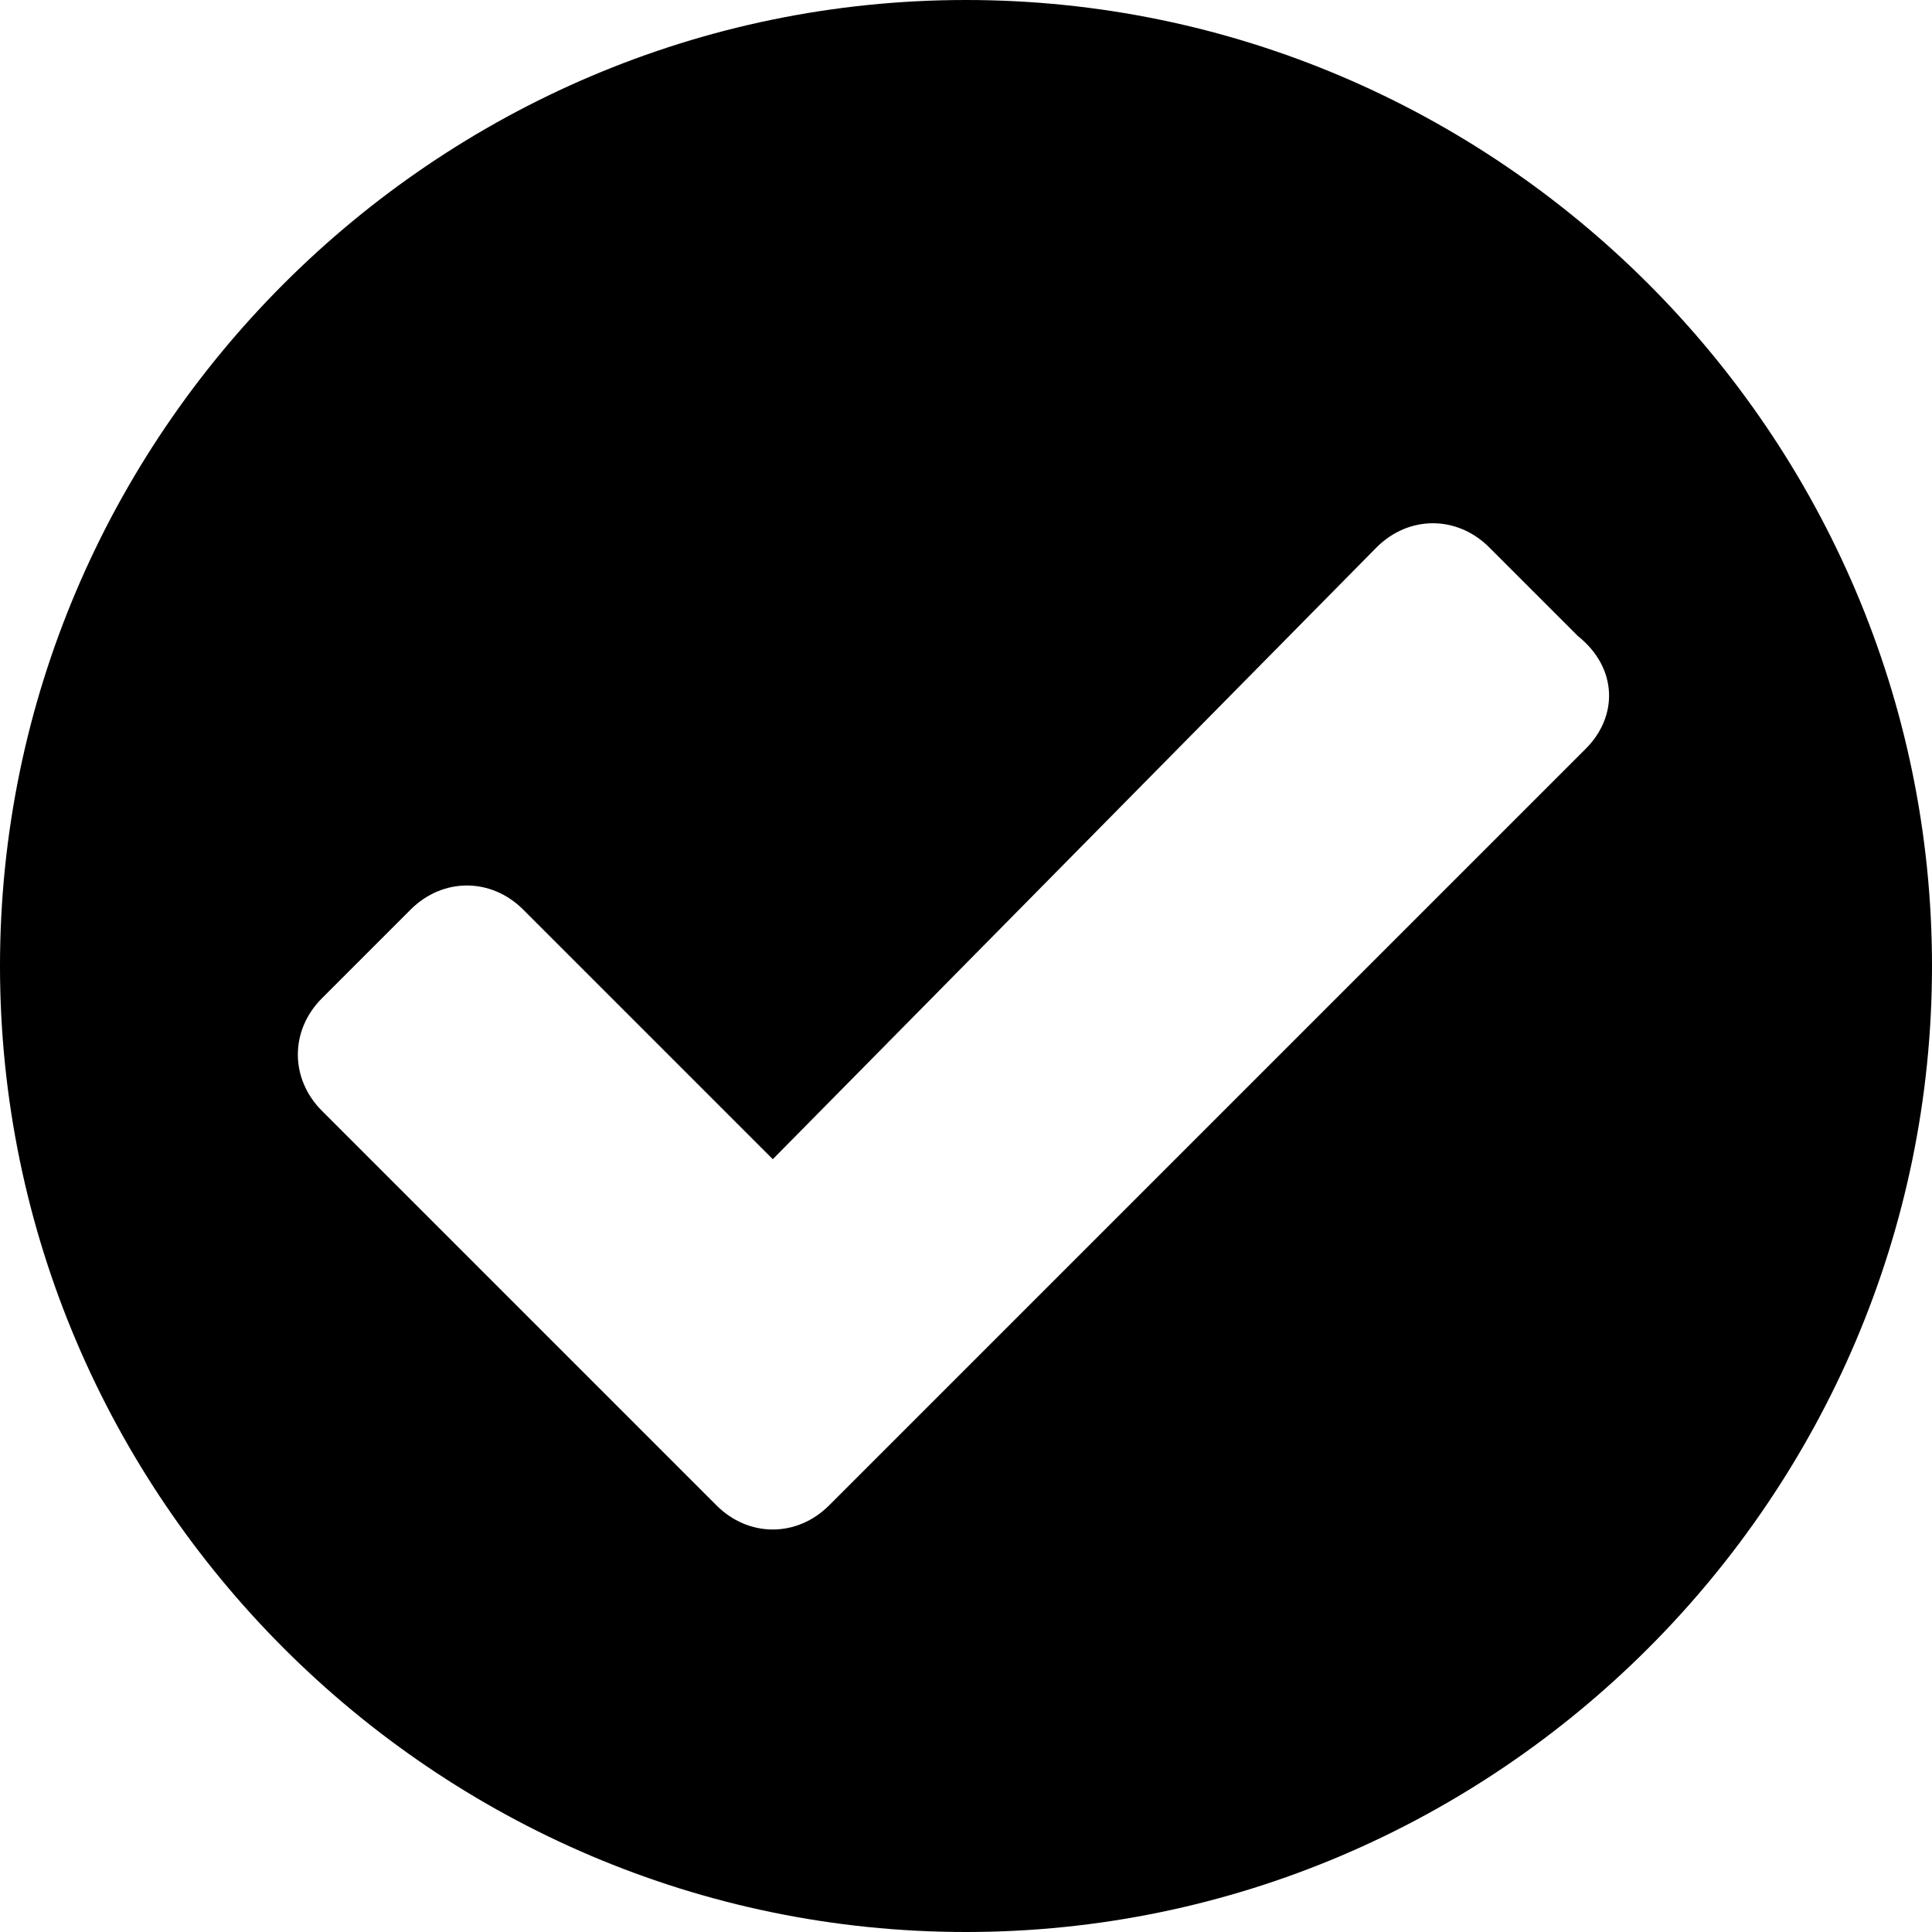
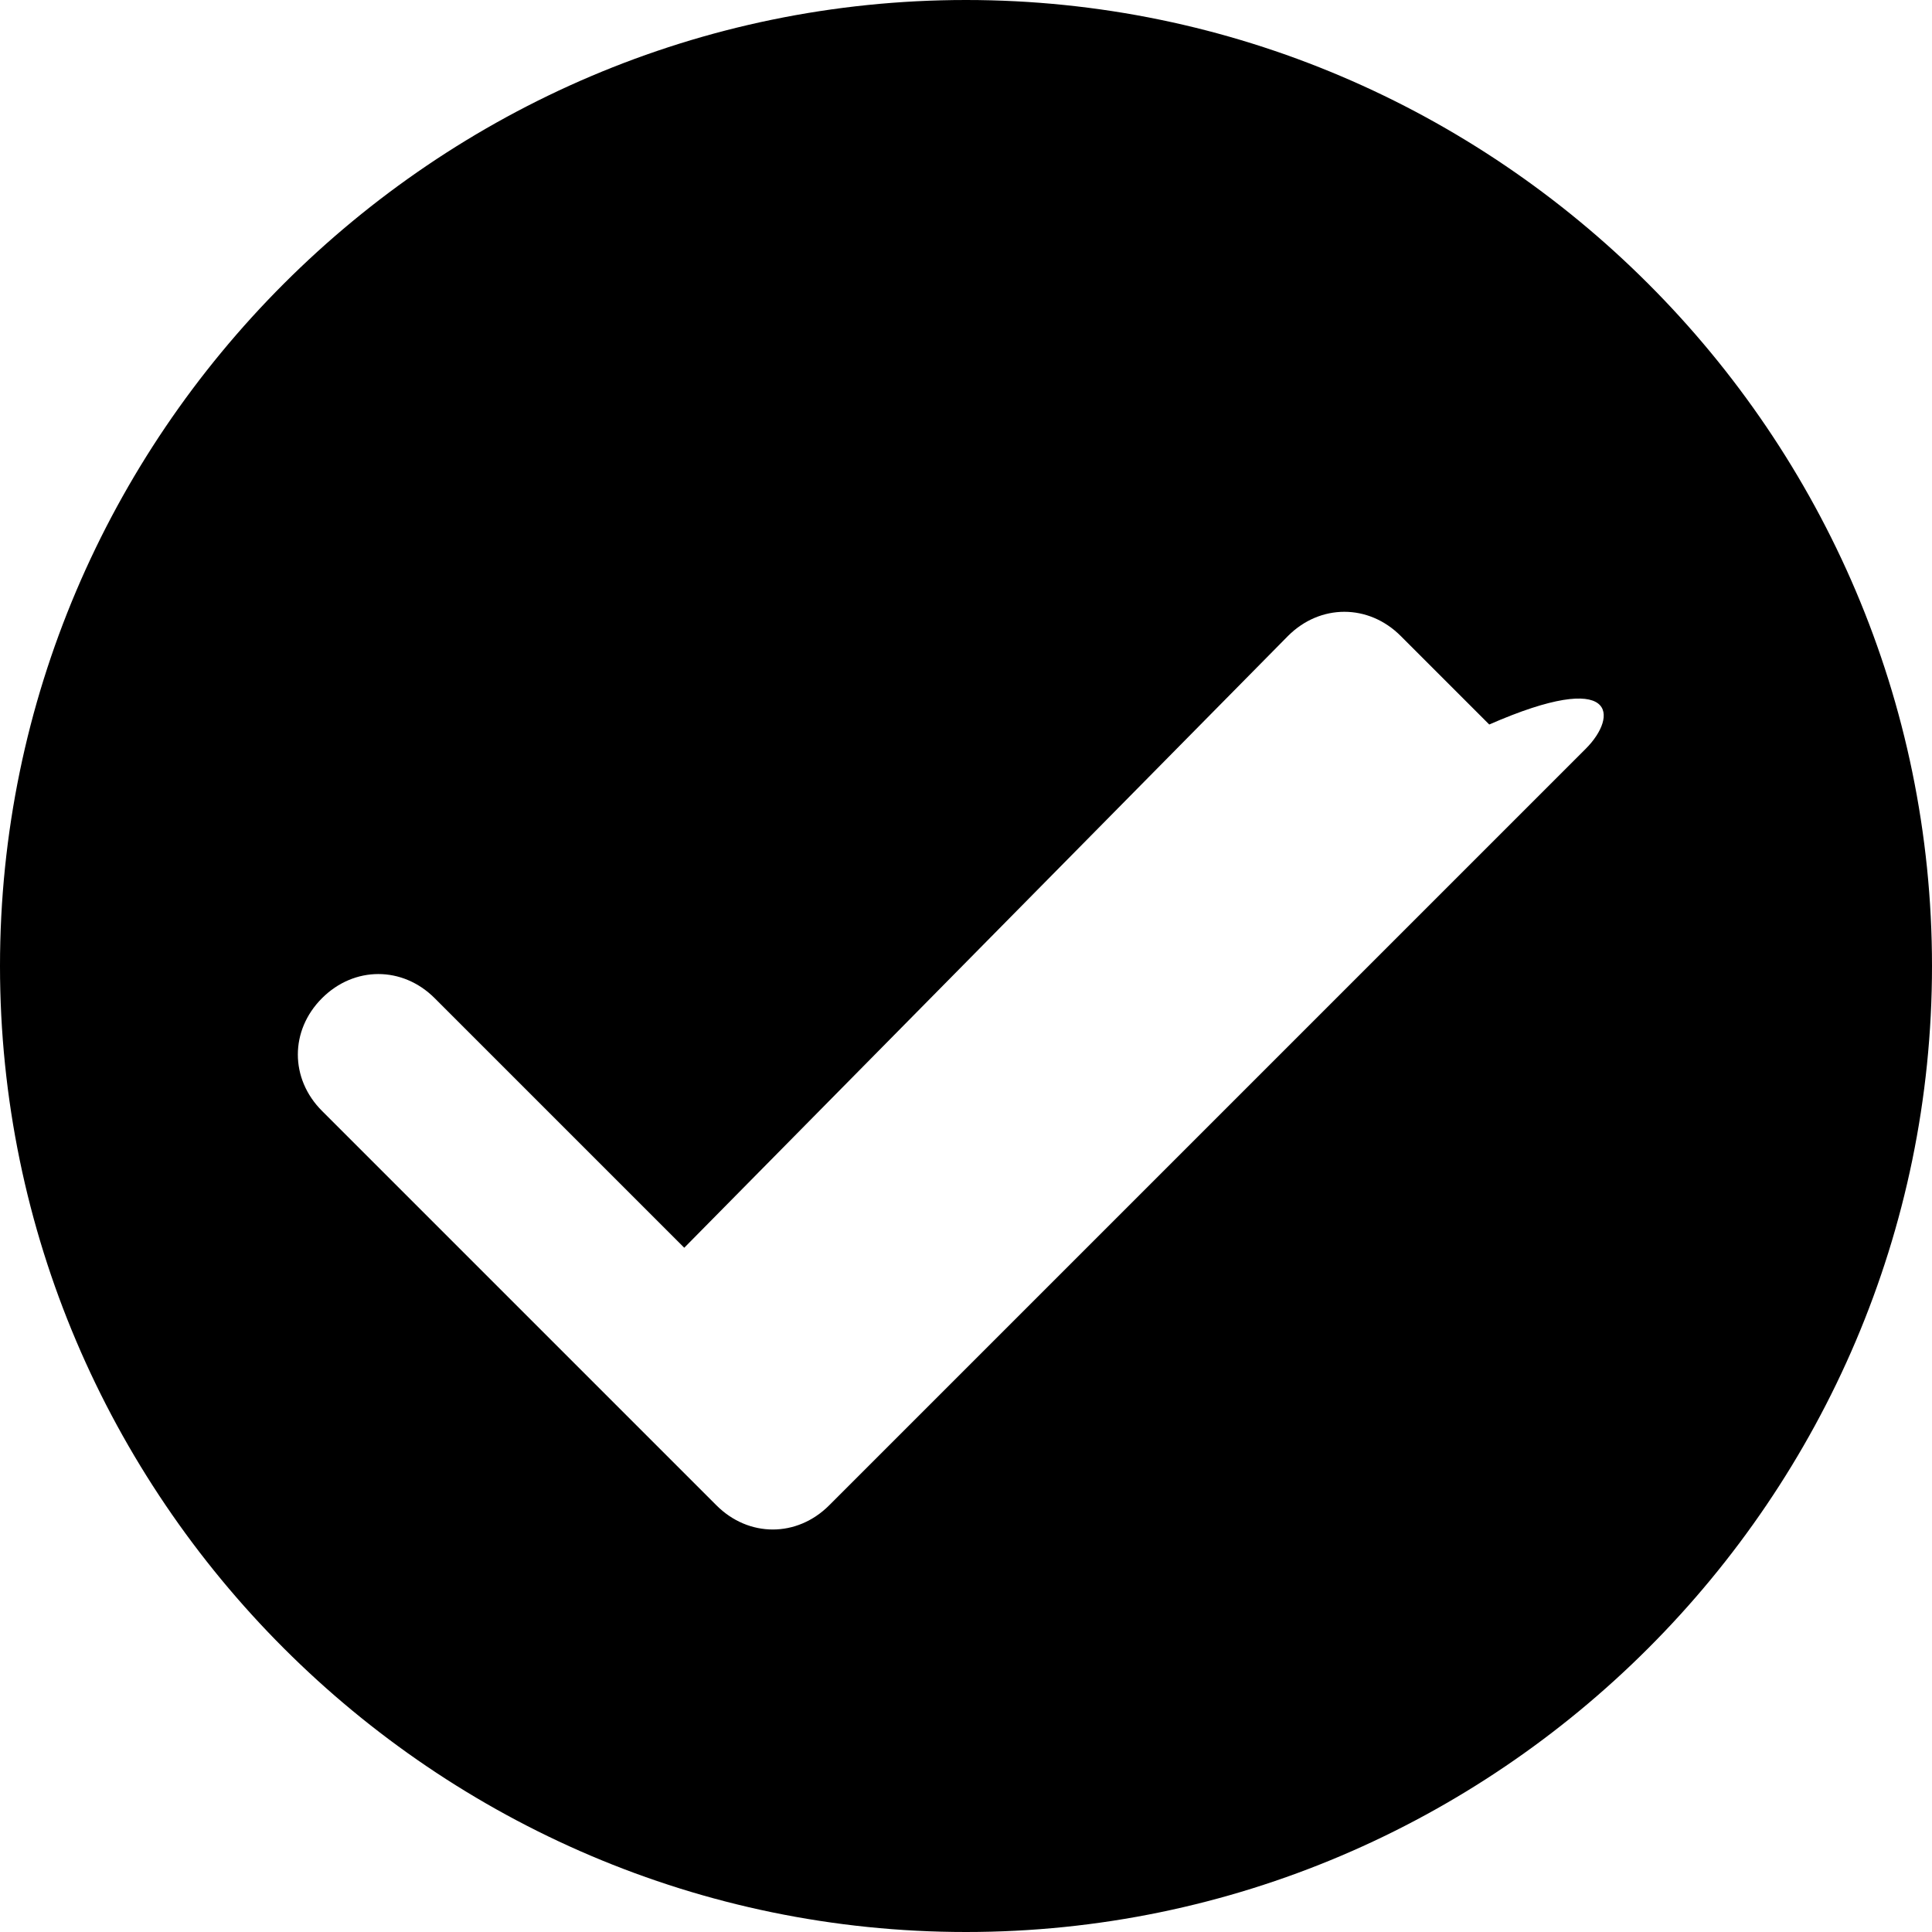
<svg xmlns="http://www.w3.org/2000/svg" version="1.1" id="Layer_1" x="0px" y="0px" viewBox="0 0 24 24" style="enable-background:new 0 0 24 24;" xml:space="preserve">
-   <path d="M12,0C5.4,0,0,5.4,0,12s5.4,12,12,12s12-5.4,12-12S18.6,0,12,0z M19.7,9.3l-9.4,9.4c-0.4,0.4-1,0.4-1.4,0L4,13.8  c-0.4-0.4-0.4-1,0-1.4l1.1-1.1c0.4-0.4,1-0.4,1.4,0l3.1,3.1l7.5-7.6c0.4-0.4,1-0.4,1.4,0l1.1,1.1C20.1,8.3,20.1,8.9,19.7,9.3z" />
+   <path d="M12,0C5.4,0,0,5.4,0,12s5.4,12,12,12s12-5.4,12-12S18.6,0,12,0z M19.7,9.3l-9.4,9.4c-0.4,0.4-1,0.4-1.4,0L4,13.8  c-0.4-0.4-0.4-1,0-1.4c0.4-0.4,1-0.4,1.4,0l3.1,3.1l7.5-7.6c0.4-0.4,1-0.4,1.4,0l1.1,1.1C20.1,8.3,20.1,8.9,19.7,9.3z" />
</svg>